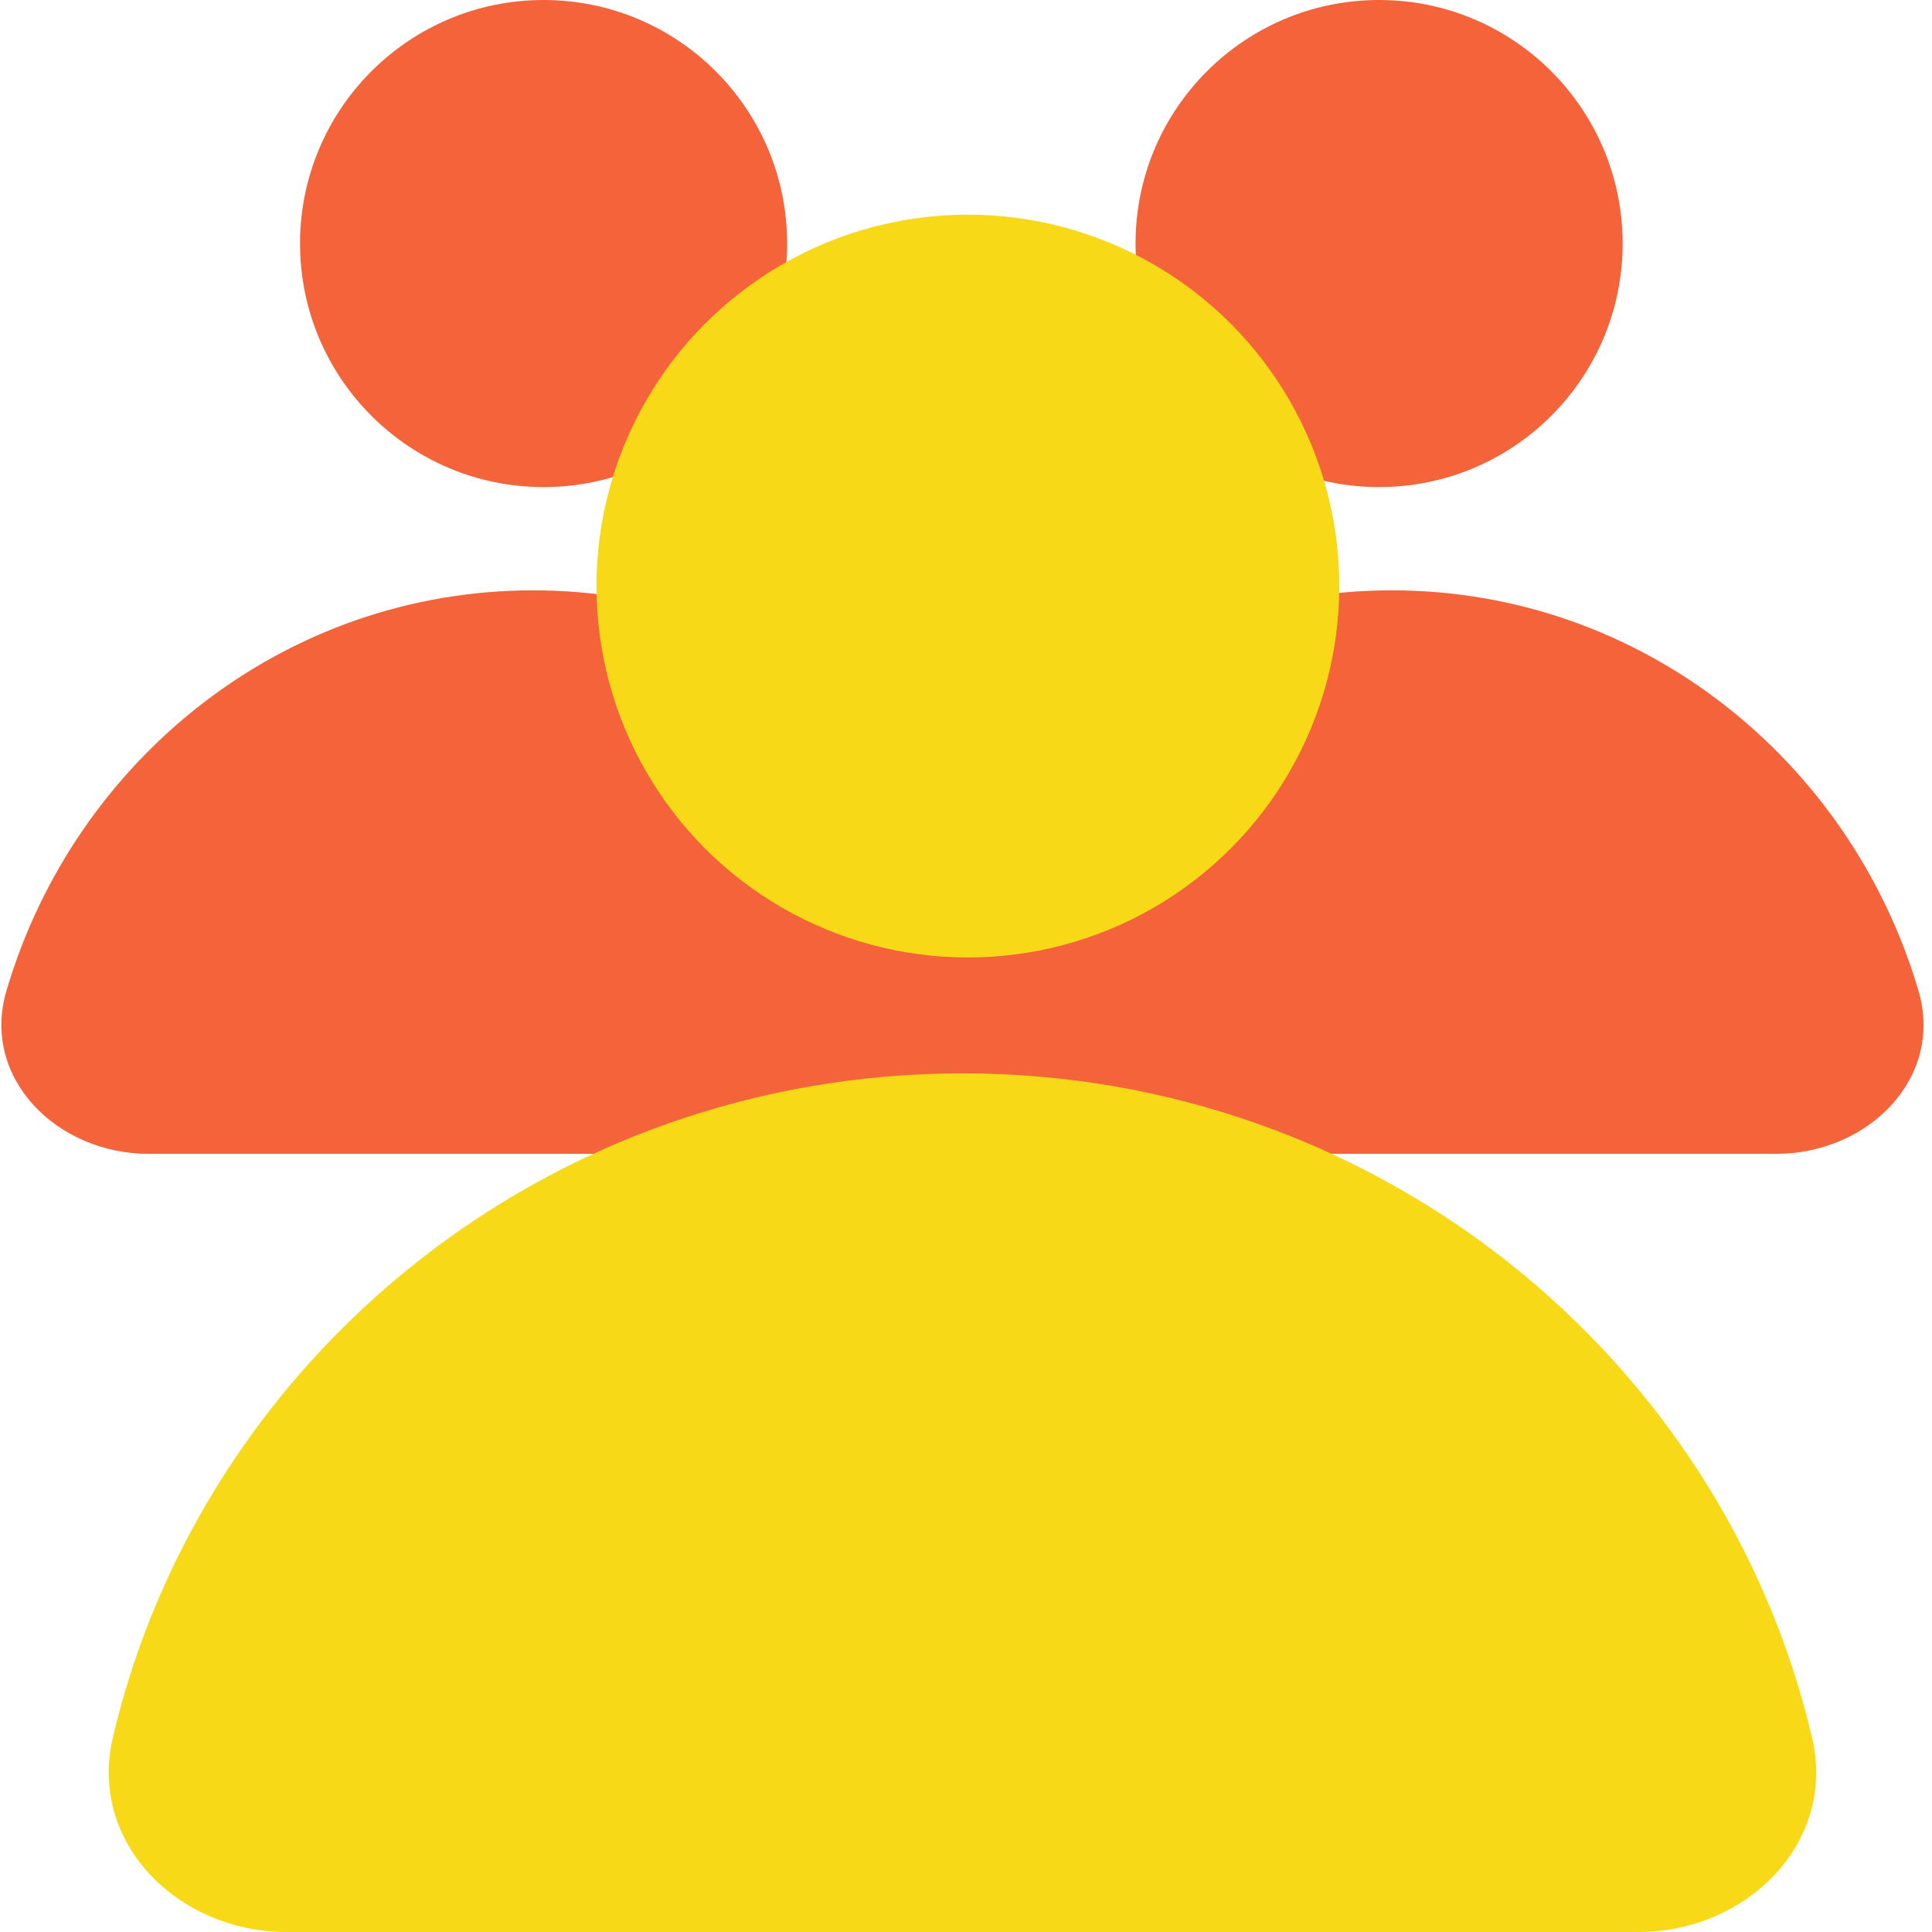
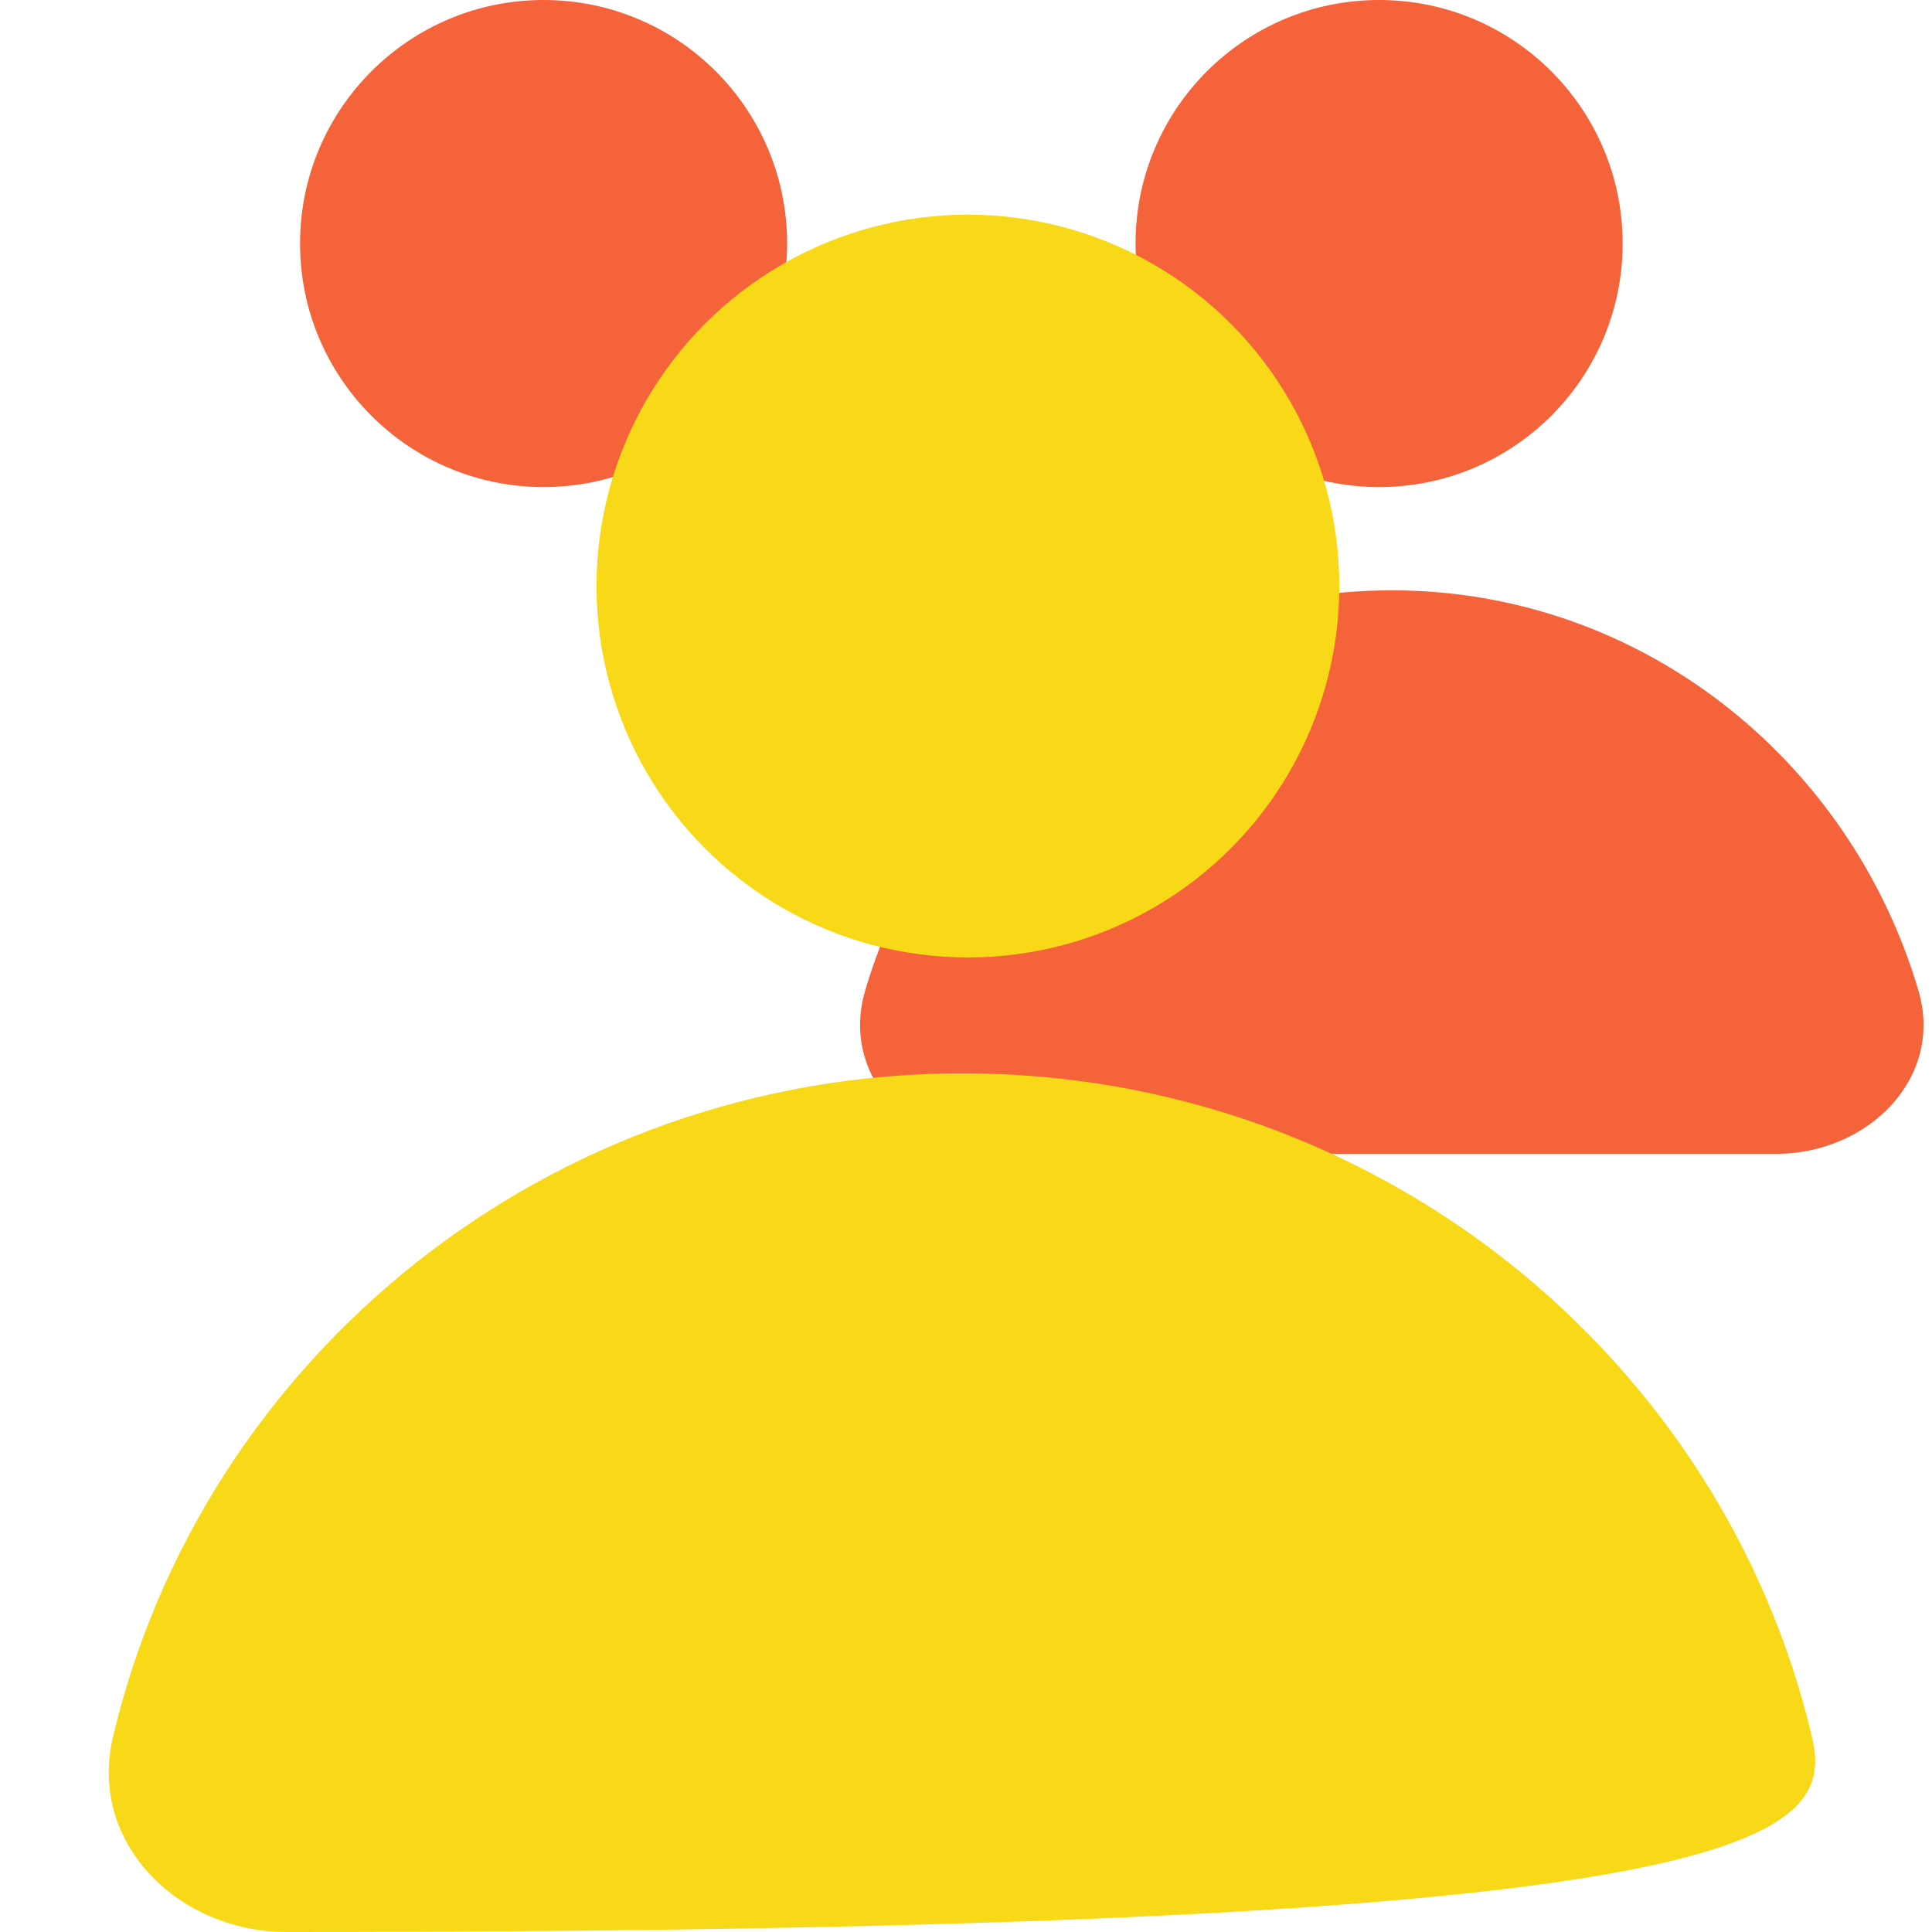
<svg xmlns="http://www.w3.org/2000/svg" width="72" height="72" viewBox="0 0 72 72" fill="none">
  <g clip-path="url(#clip0_4032_1601)">
    <path d="M51.869 22C42.612 22 34.789 28.285 32.242 36.916C31.279 40.182 34.13 43 37.535 43H66.202C69.608 43 72.459 40.182 71.495 36.916C68.949 28.285 61.125 22 51.869 22Z" fill="#F4633A" />
    <ellipse cx="51.395" cy="9.076" rx="9.076" ry="9.076" fill="#F4633A" />
-     <path d="M19.869 22C10.612 22 2.789 28.285 0.242 36.916C-0.721 40.182 2.13 43 5.535 43H34.202C37.608 43 40.459 40.182 39.495 36.916C36.949 28.285 29.125 22 19.869 22Z" fill="#F4633A" />
    <ellipse cx="20.258" cy="9.076" rx="9.076" ry="9.076" fill="#F4633A" />
-     <path d="M35.869 40C20.453 40 7.544 50.568 4.207 64.748C3.281 68.68 6.644 72 10.684 72H61.054C65.094 72 68.456 68.68 67.53 64.748C64.194 50.568 51.285 40 35.869 40Z" fill="#F7D917" />
+     <path d="M35.869 40C20.453 40 7.544 50.568 4.207 64.748C3.281 68.68 6.644 72 10.684 72C65.094 72 68.456 68.68 67.53 64.748C64.194 50.568 51.285 40 35.869 40Z" fill="#F7D917" />
    <ellipse cx="36.071" cy="21.841" rx="13.841" ry="13.841" fill="#F7D917" />
  </g>
  <defs>
    <clipPath id="clip0_4032_1601">
      <rect width="72" height="72" fill="white" />
    </clipPath>
  </defs>
</svg>